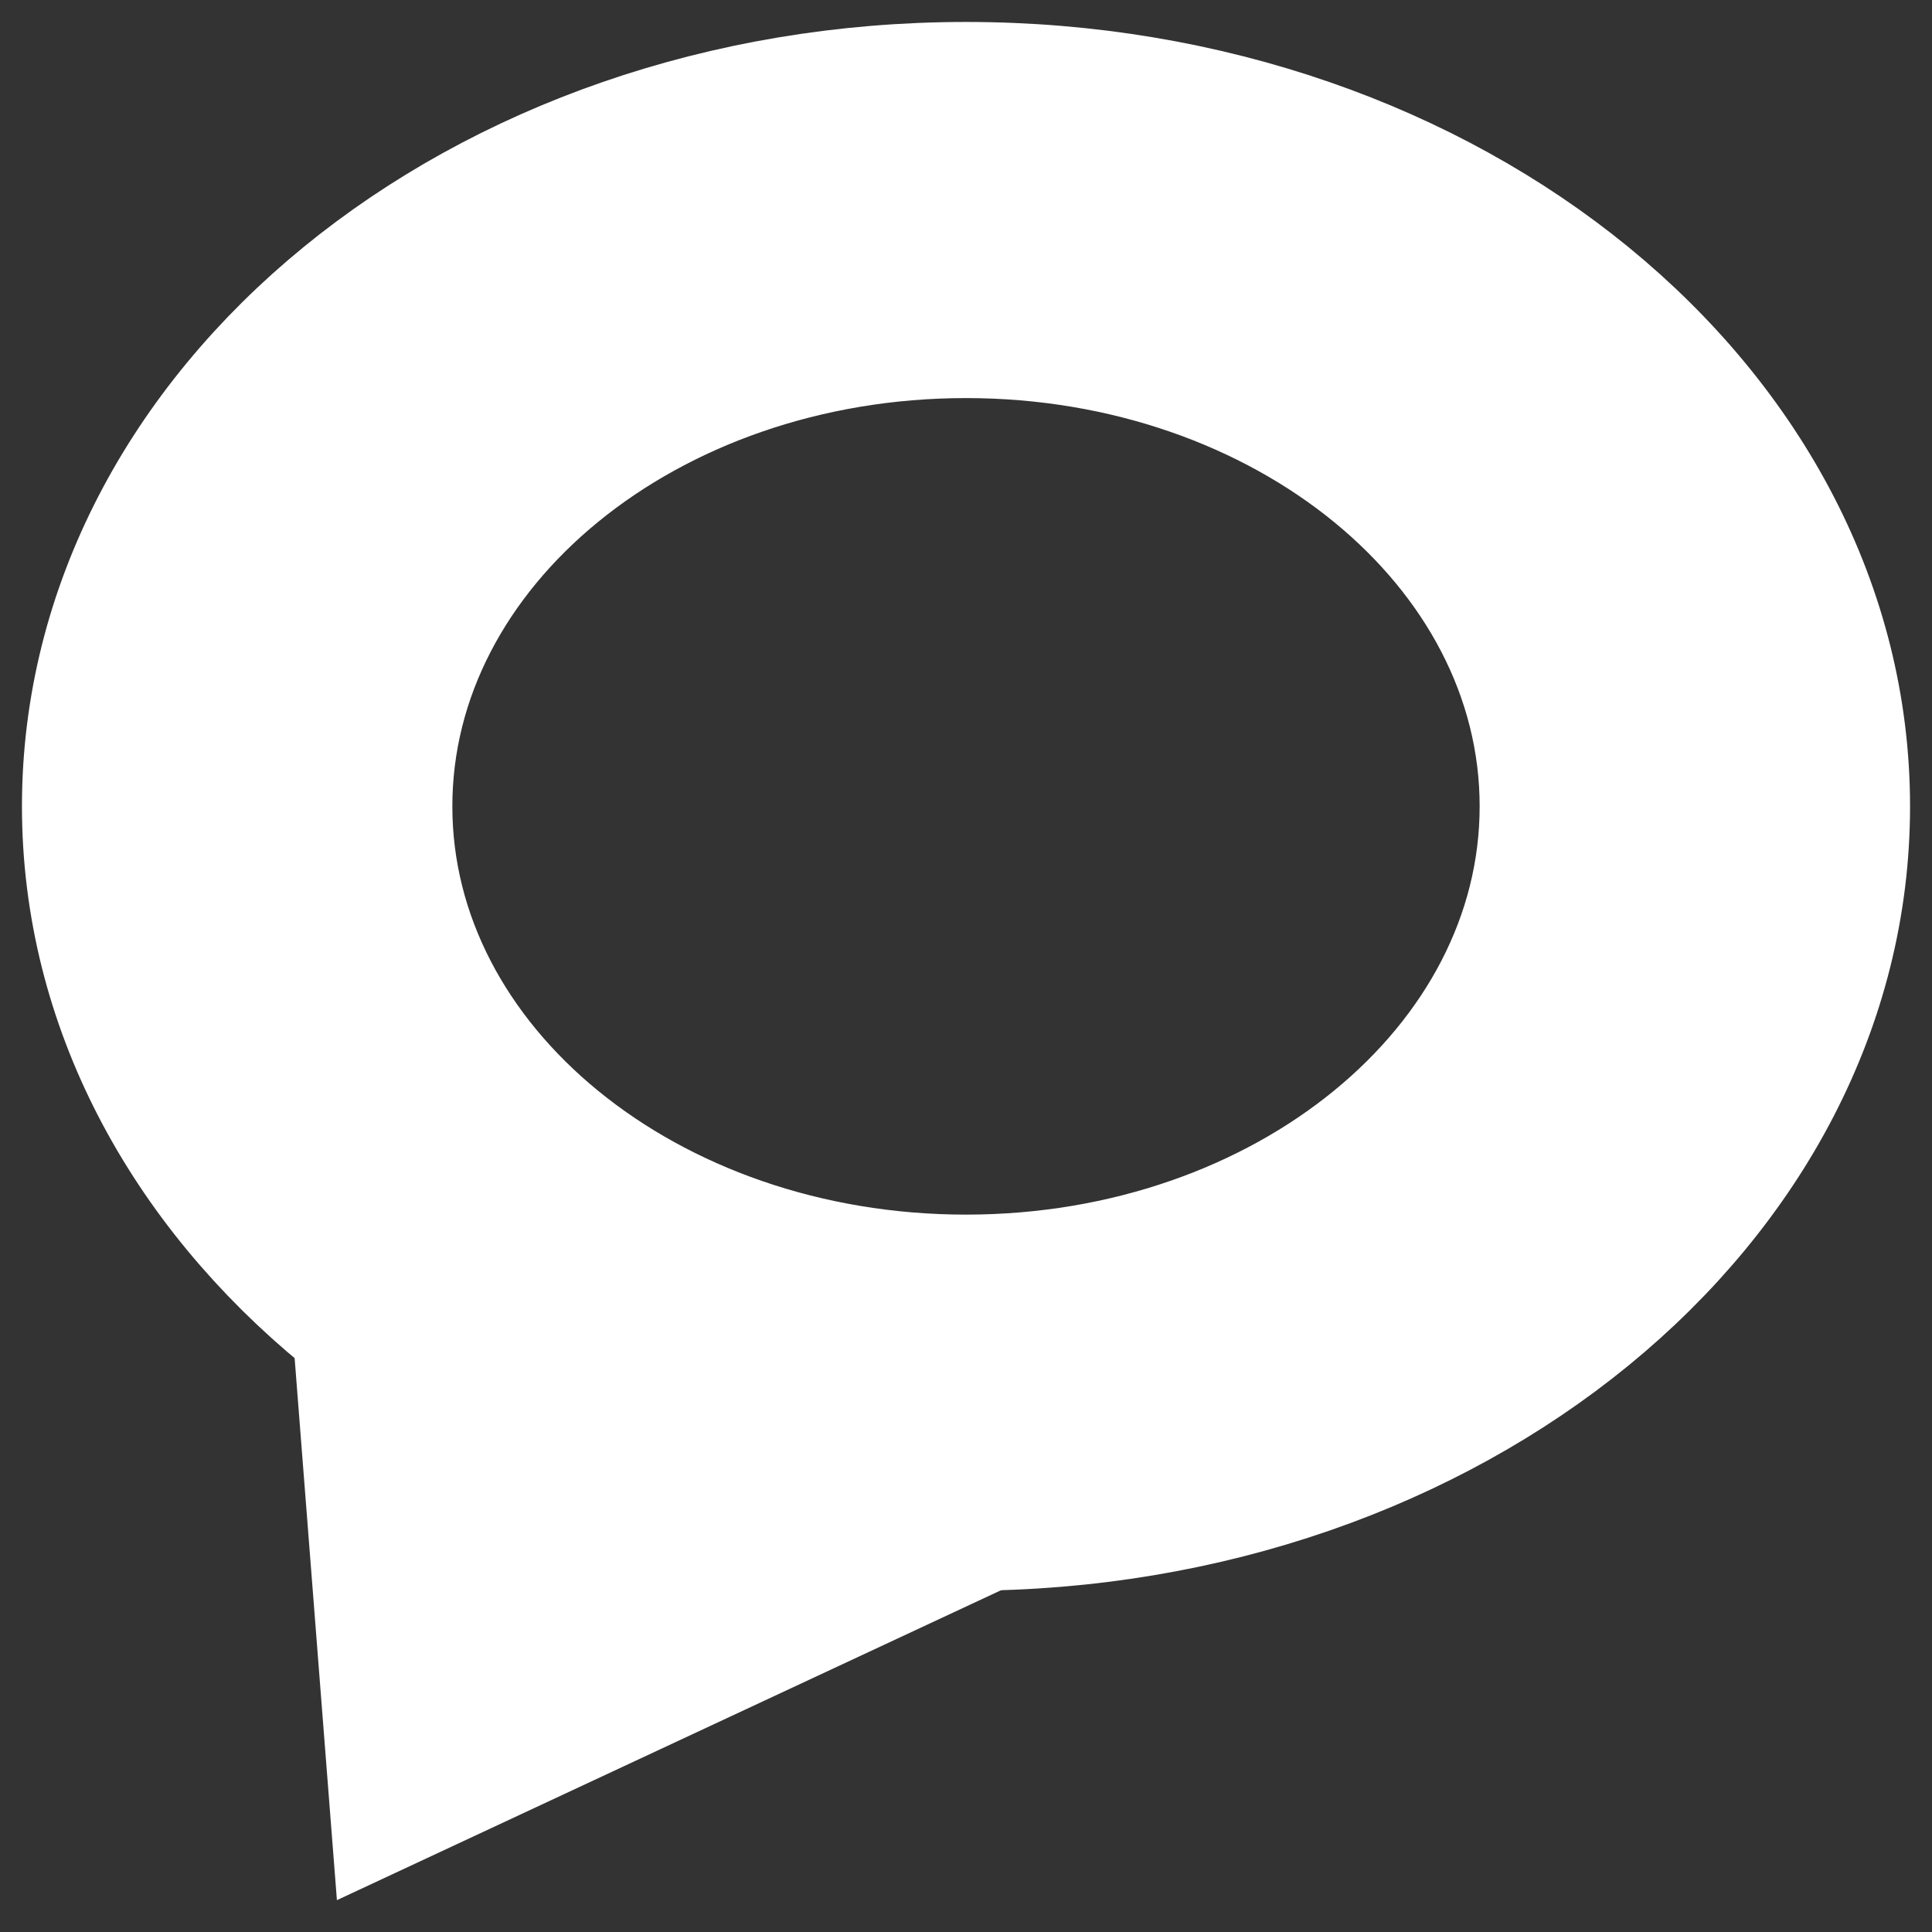
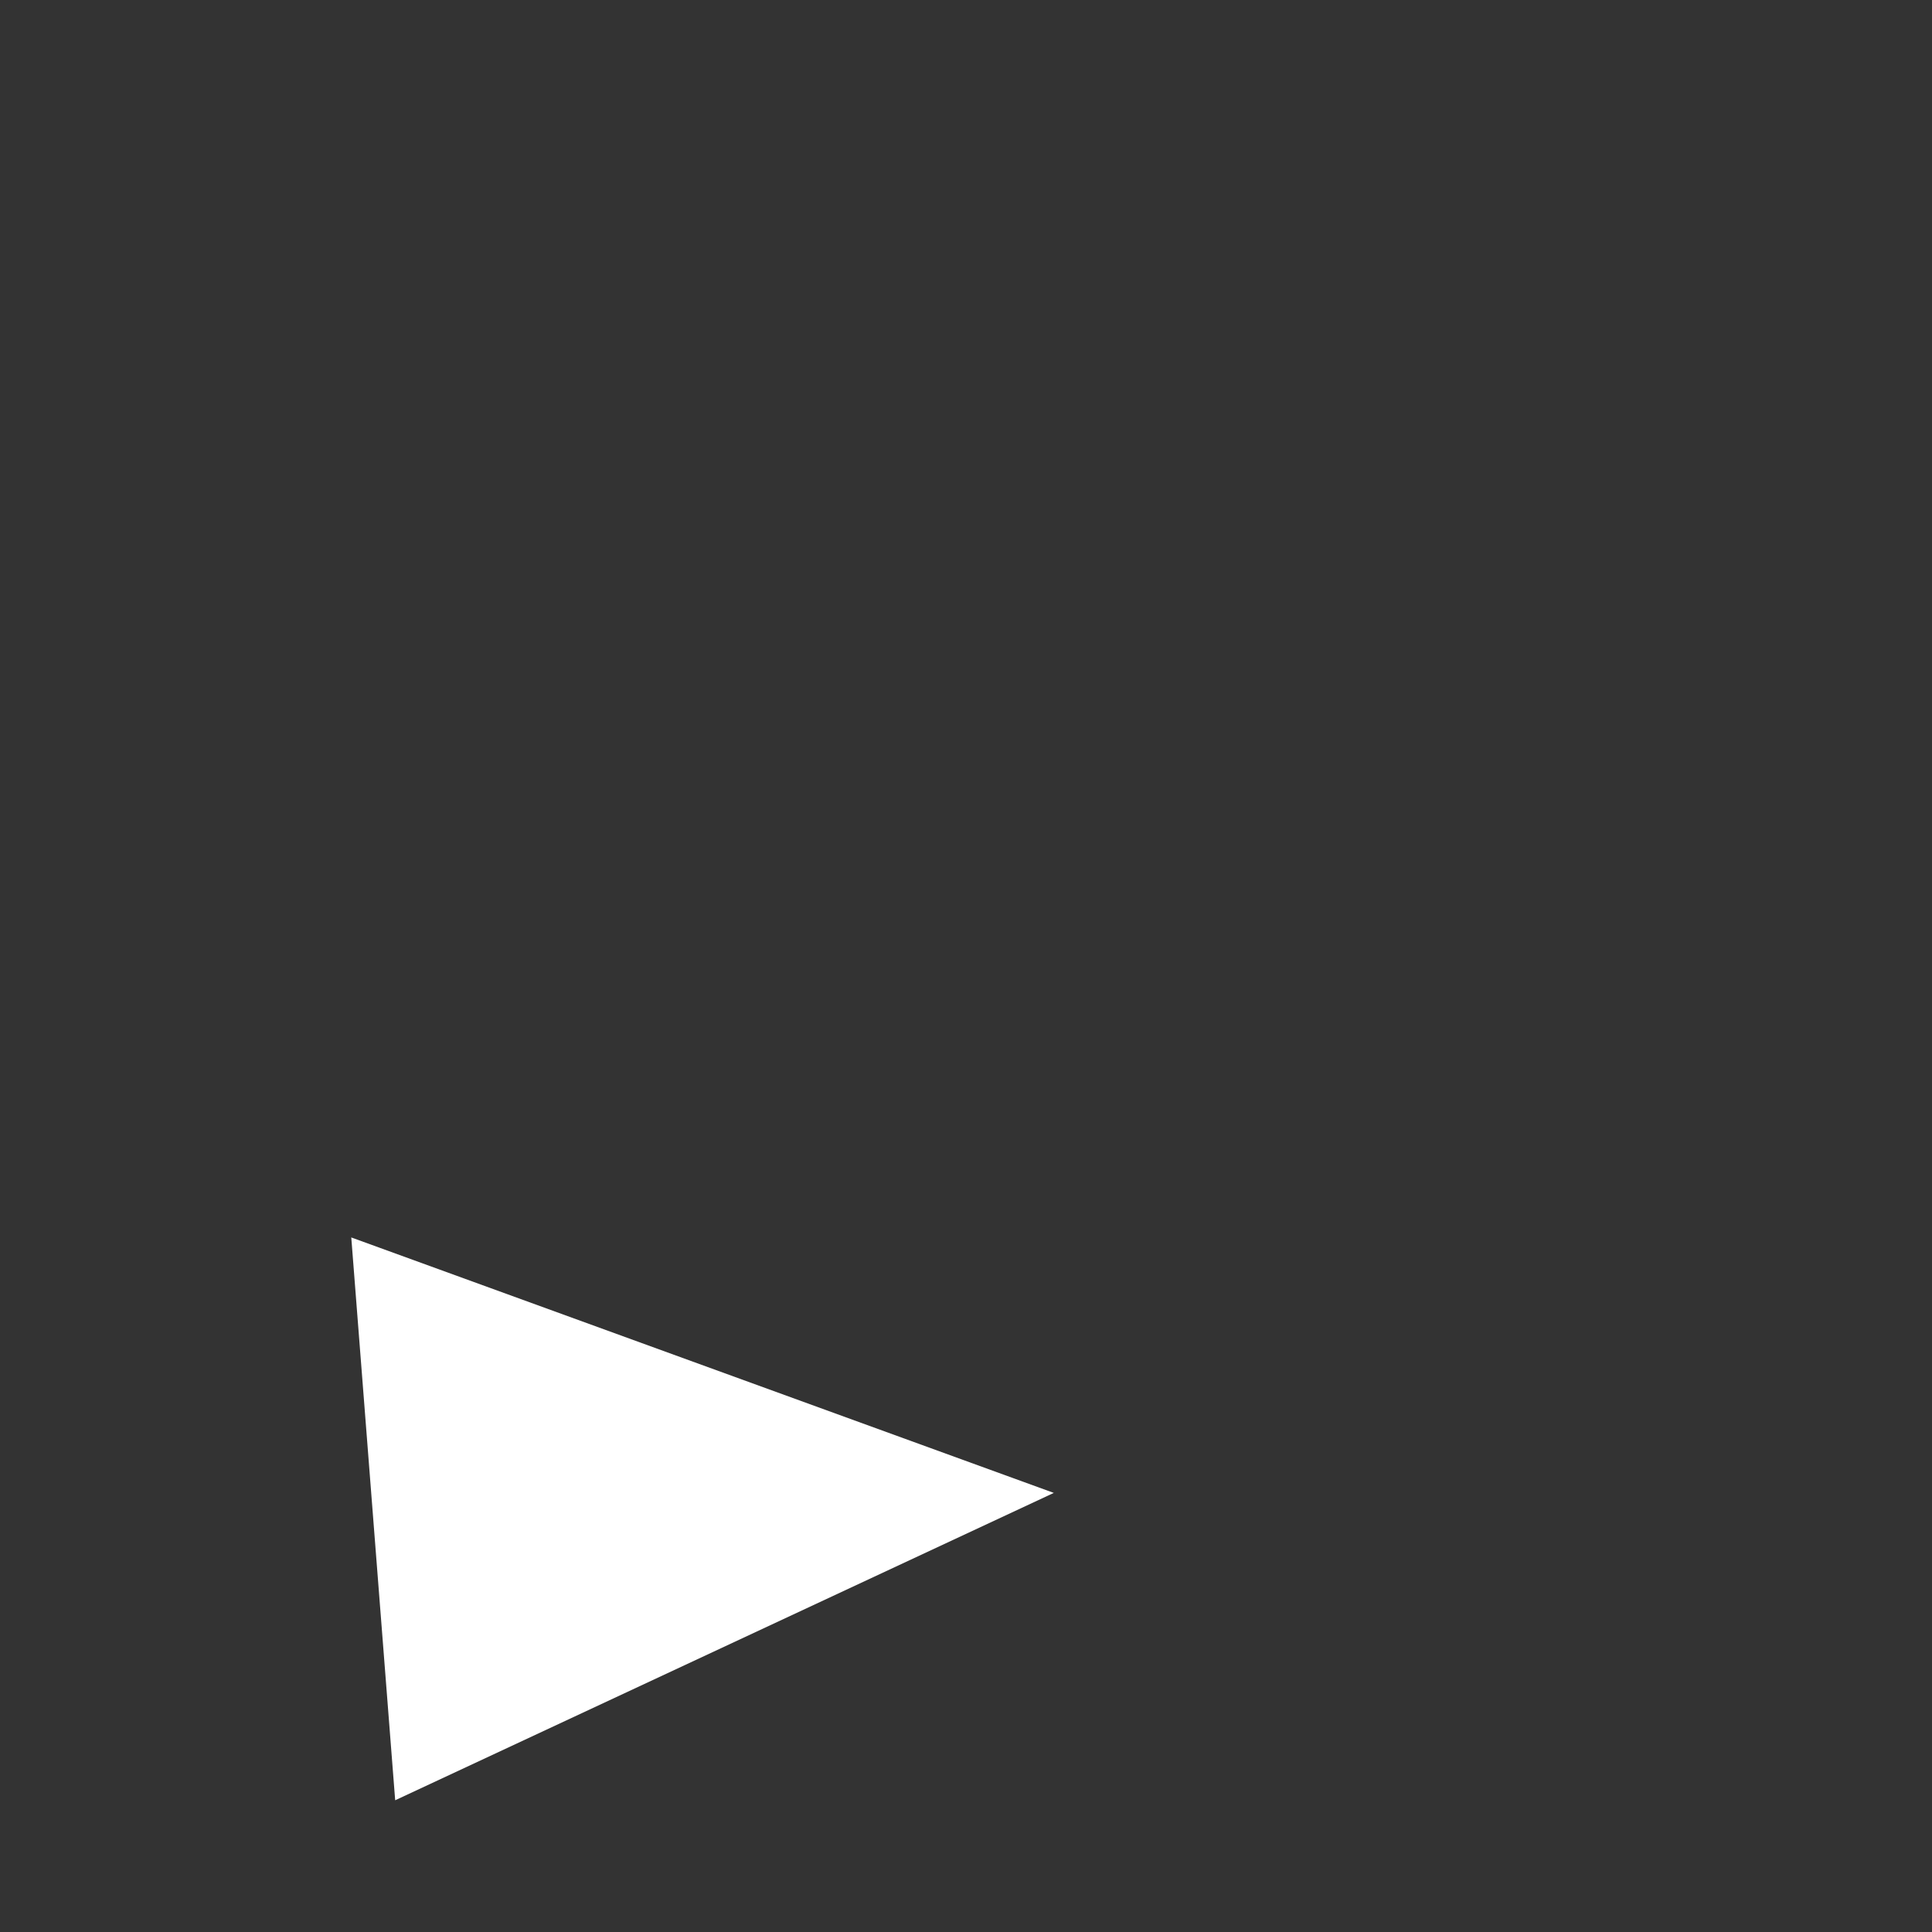
<svg xmlns="http://www.w3.org/2000/svg" width="22" height="22" viewBox="0 0 22 22" fill="none">
  <rect x="0" y="0" width="22" height="22" fill="#333333" stroke="none" />
-   <path d="M21 9.182C21 13.7 16.523 17.364 11 17.364C5.477 17.364 1 13.7 1 9.182C1 4.663 5.477 1 11 1C16.523 1 21 4.663 21 9.182ZM4.401 9.182C4.401 12.164 7.355 14.581 11 14.581C14.645 14.581 17.599 12.164 17.599 9.182C17.599 6.2 14.645 3.783 11 3.783C7.355 3.783 4.401 6.2 4.401 9.182Z" fill="white" />
  <path d="M4.5 20.5L4 14.091L12 17L4.5 20.5Z" fill="white" />
-   <path d="M21 9.182C21 13.7 16.523 17.364 11 17.364C5.477 17.364 1 13.7 1 9.182C1 4.663 5.477 1 11 1C16.523 1 21 4.663 21 9.182ZM4.401 9.182C4.401 12.164 7.355 14.581 11 14.581C14.645 14.581 17.599 12.164 17.599 9.182C17.599 6.2 14.645 3.783 11 3.783C7.355 3.783 4.401 6.2 4.401 9.182Z" stroke="white" stroke-width="1.5" />
-   <path d="M4.5 20.5L4 14.091L12 17L4.5 20.5Z" stroke="white" stroke-width="1.5" />
</svg>